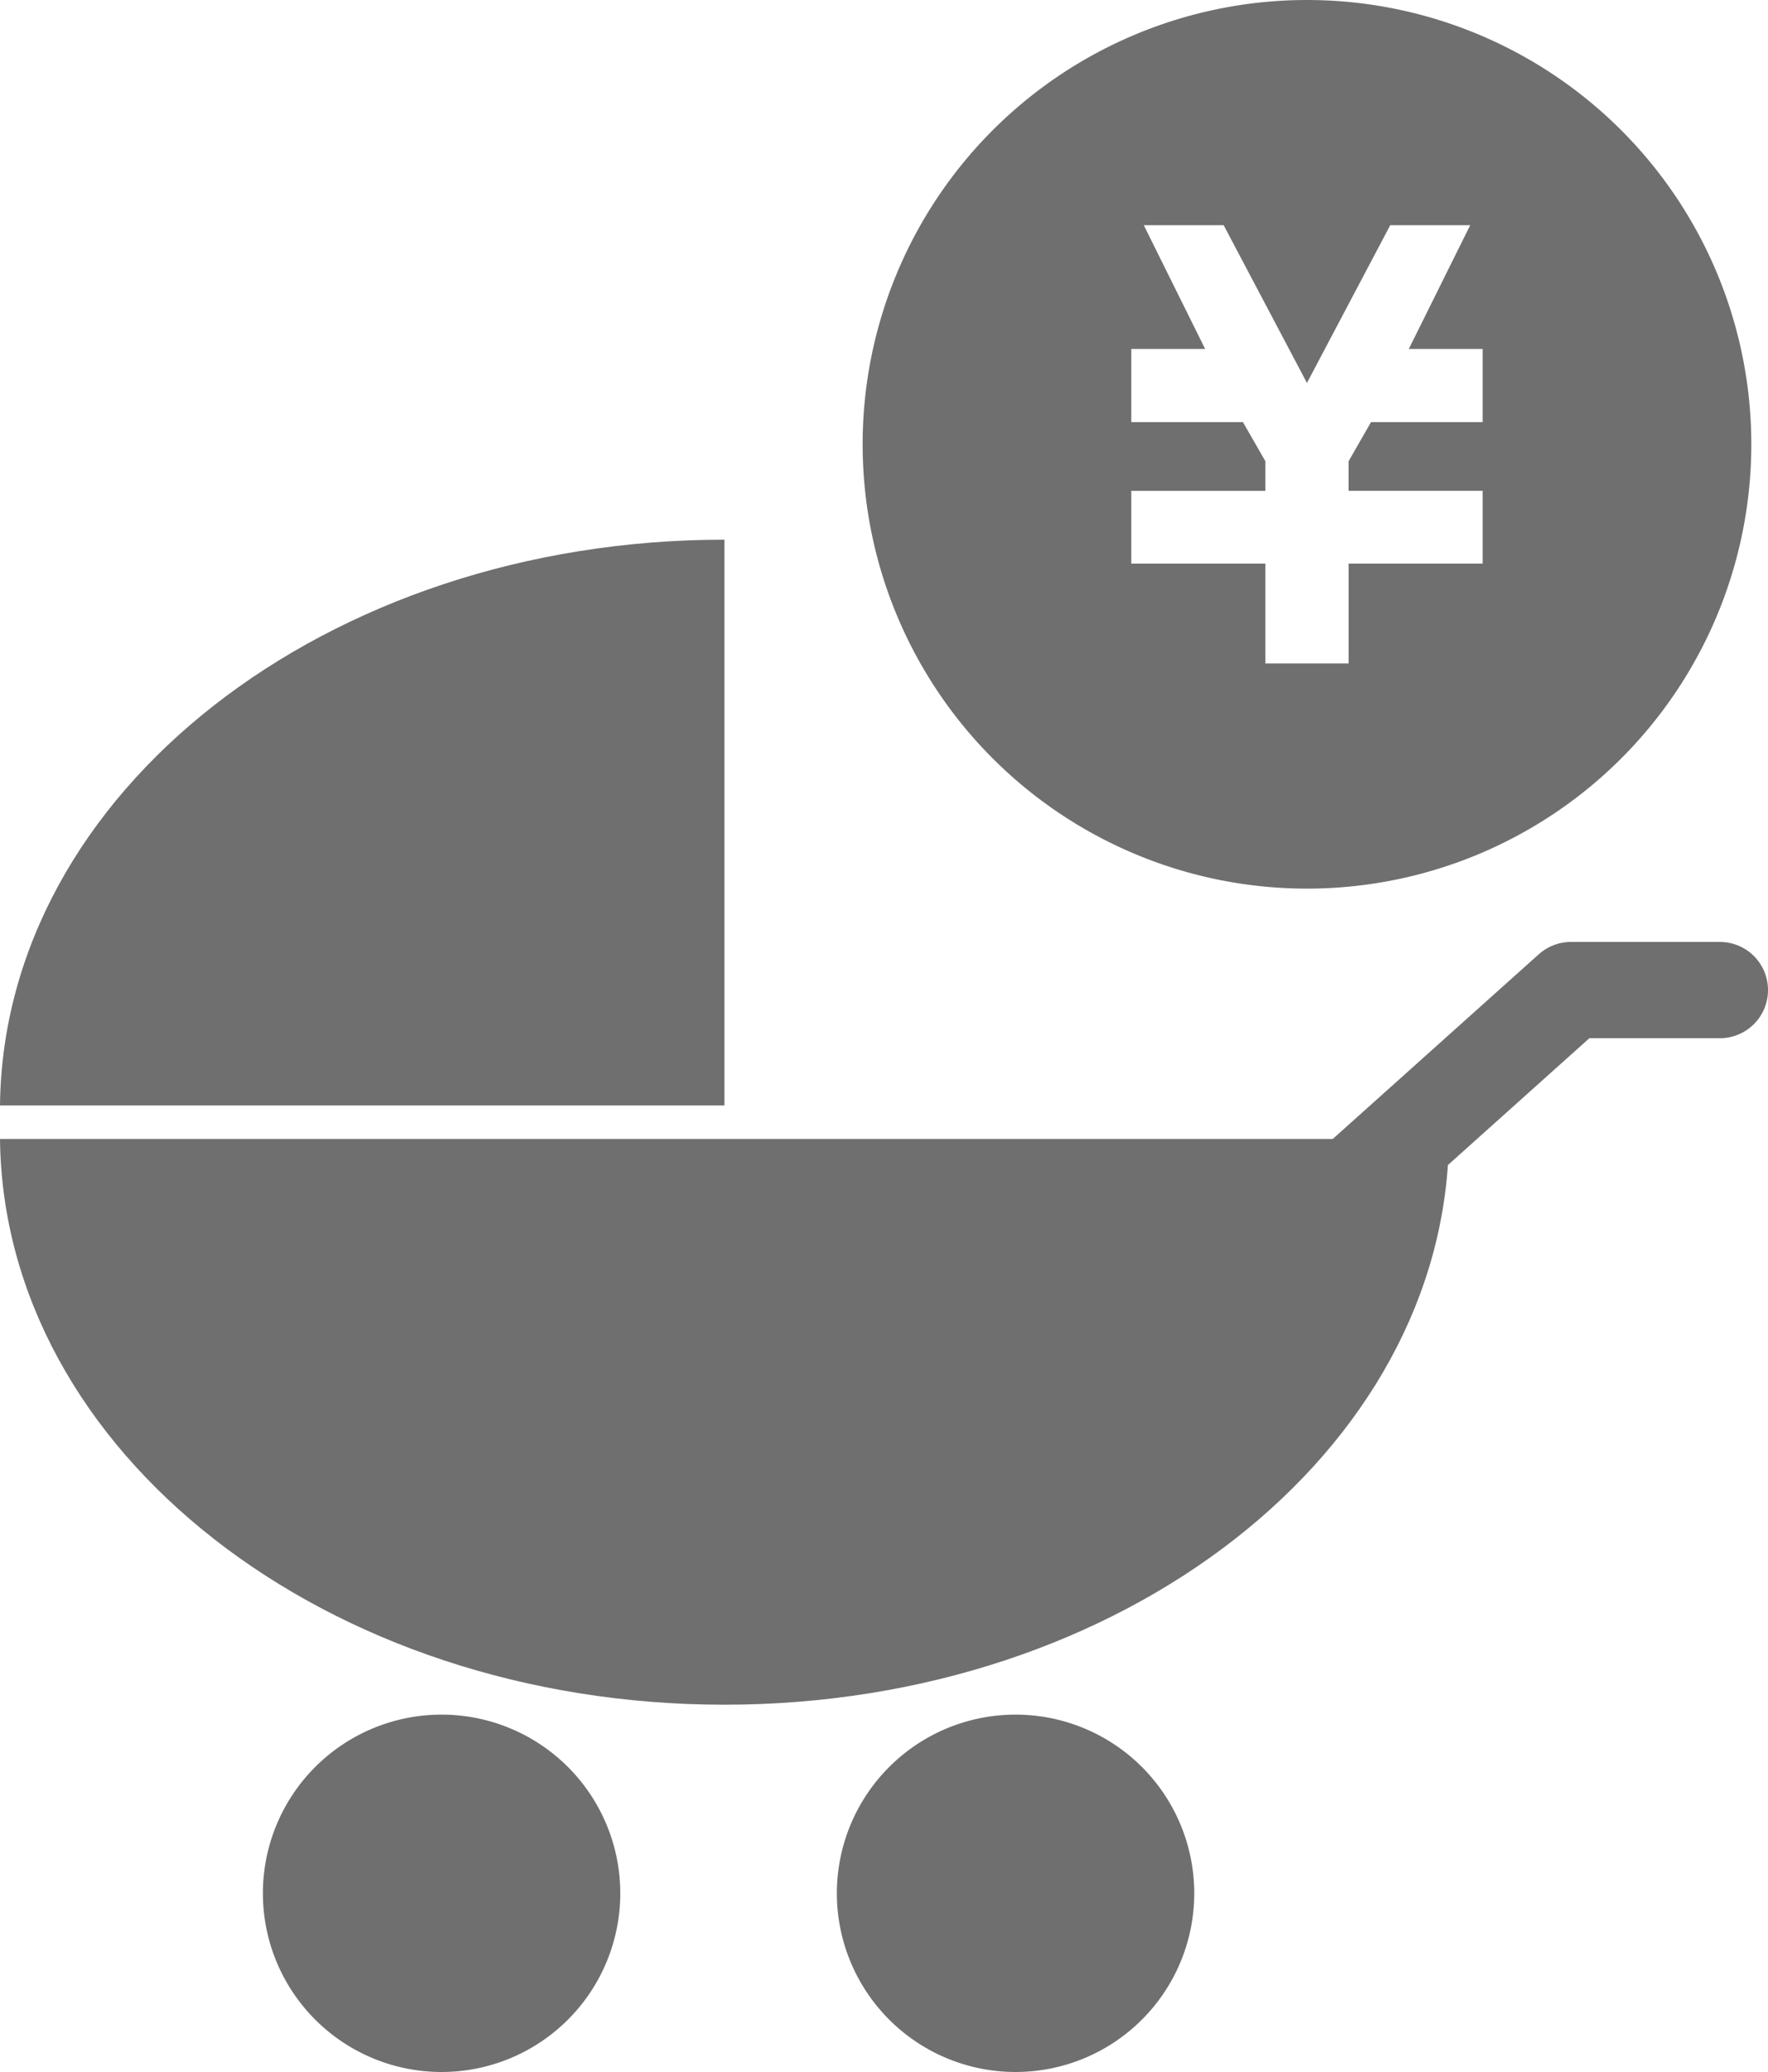
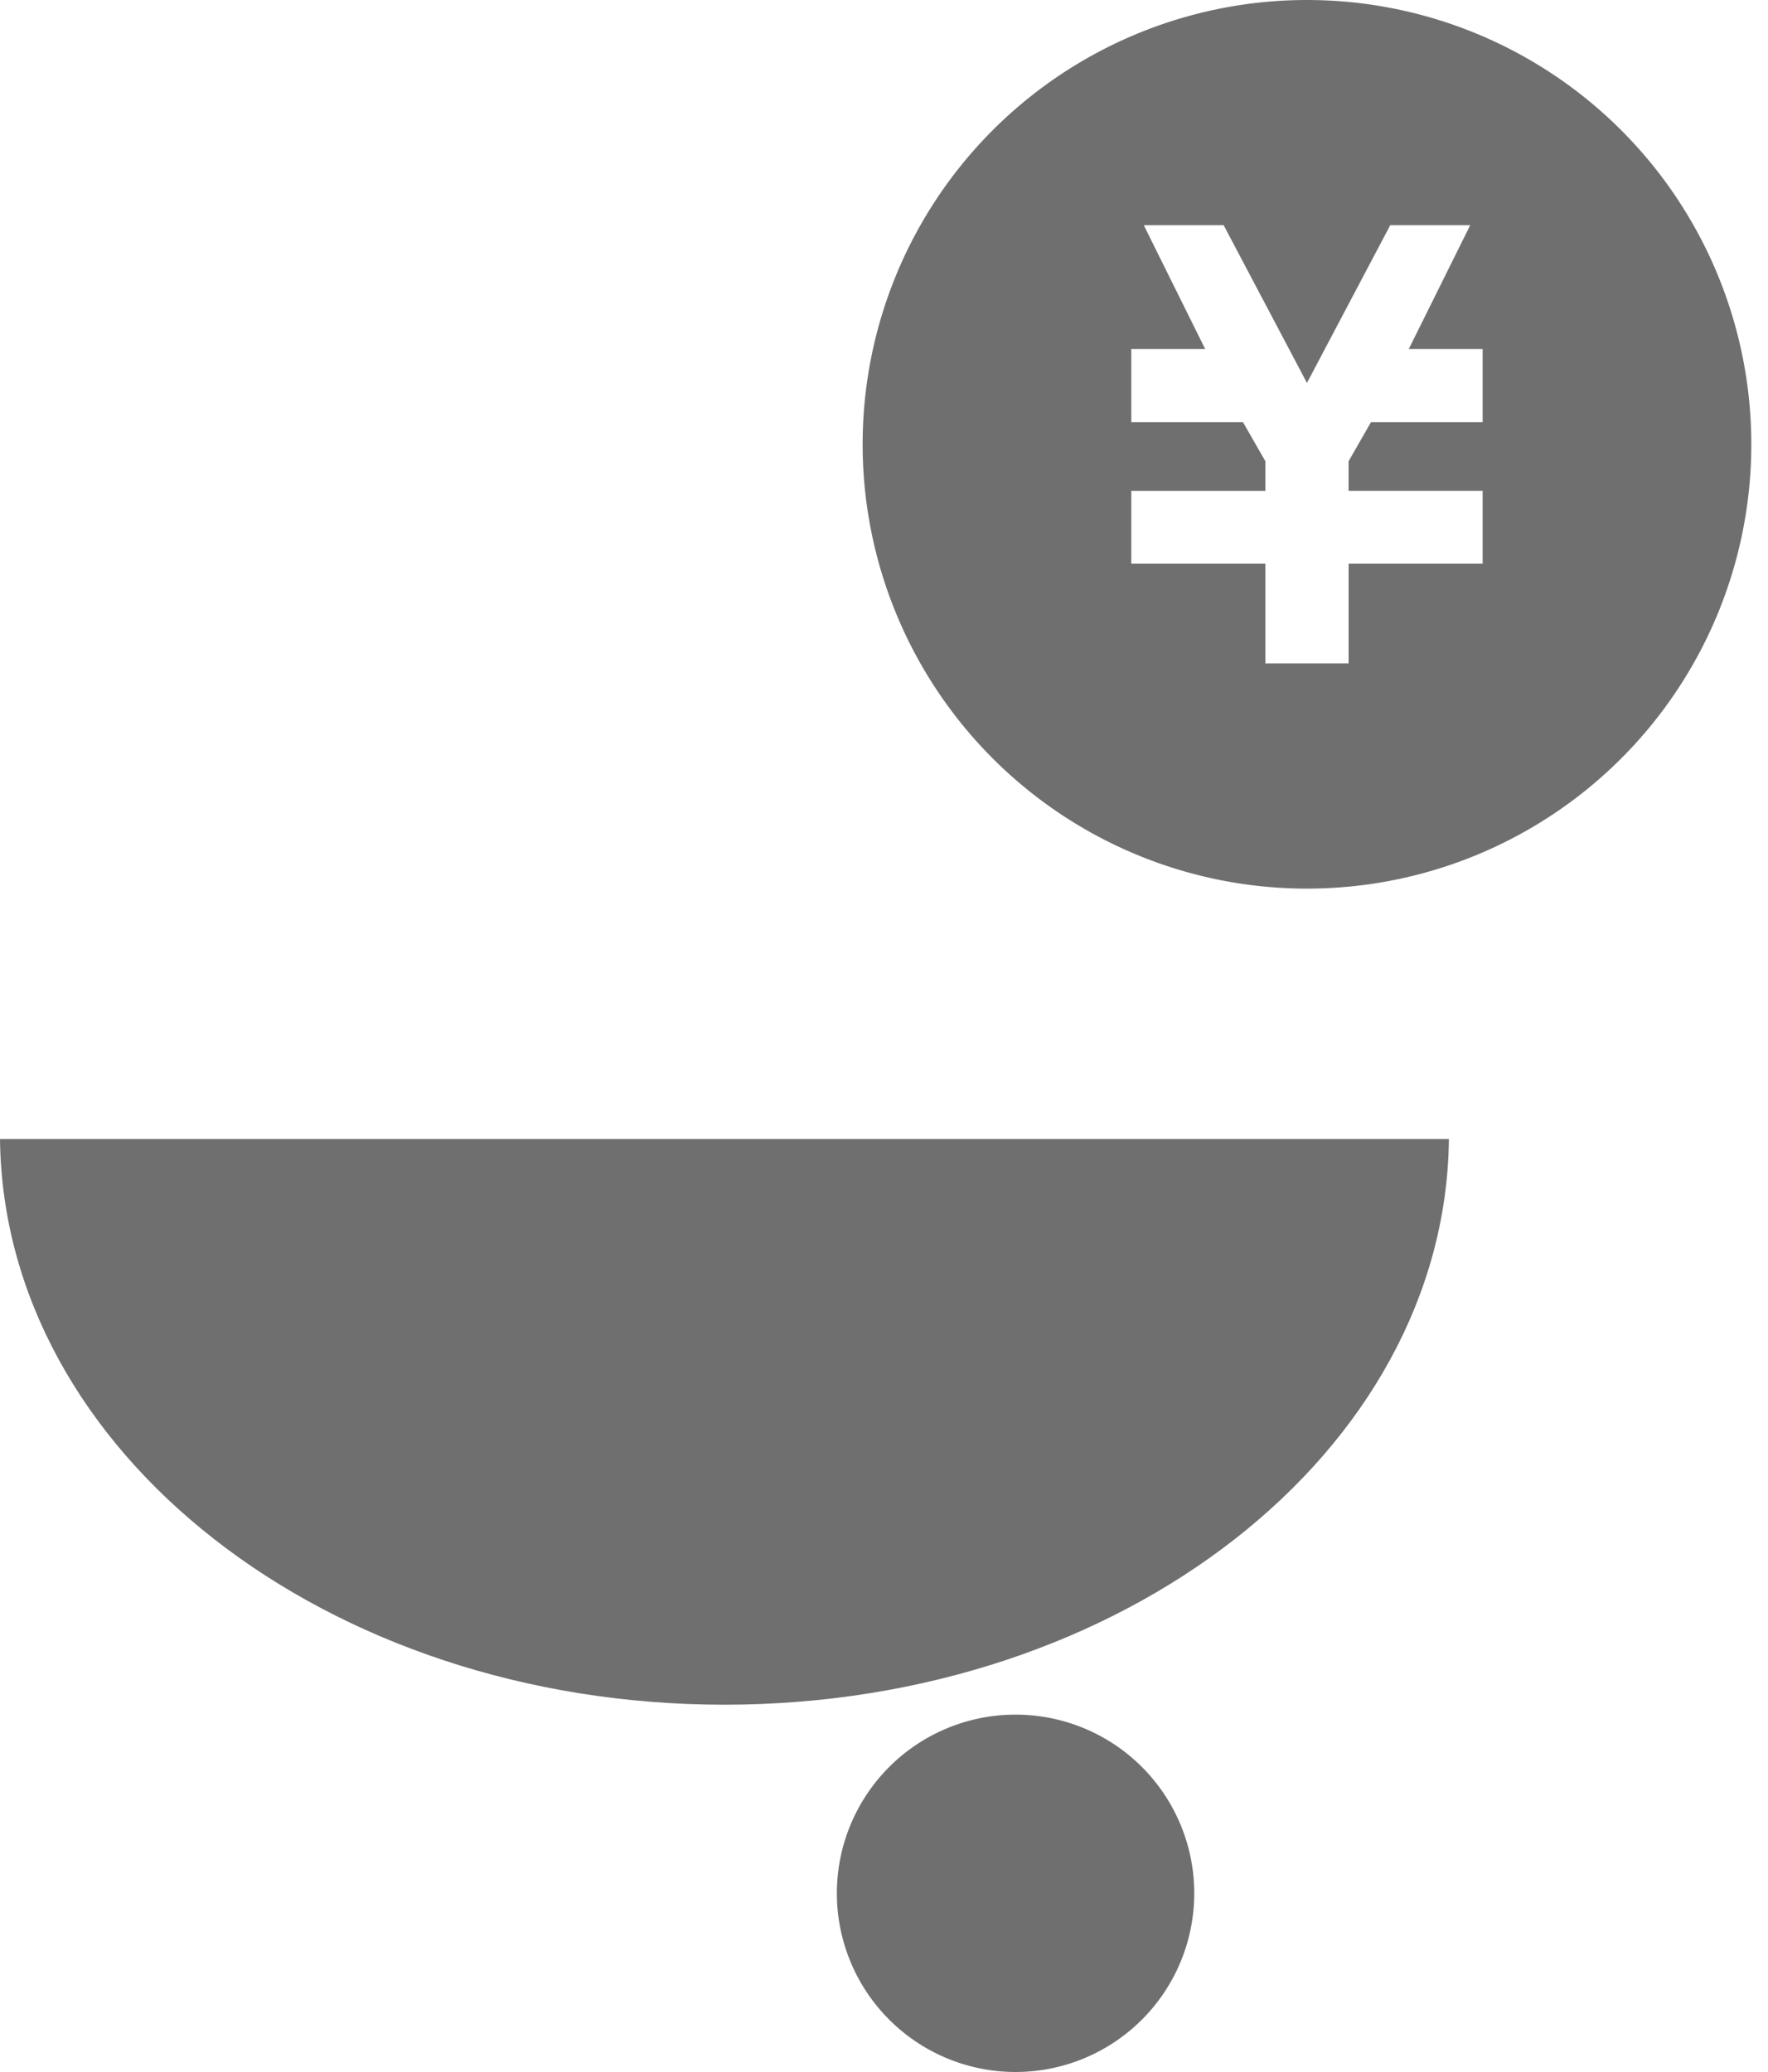
<svg xmlns="http://www.w3.org/2000/svg" width="63.66" height="74.61" viewBox="0 0 63.66 74.61">
  <defs>
    <style>
      .cls-1 {
        fill: #6f6f6f;
      }

      .cls-2 {
        fill: none;
        stroke: #6f6f6f;
        stroke-linecap: round;
        stroke-linejoin: round;
        stroke-width: 3.467px;
      }
    </style>
  </defs>
  <title>アセット 23</title>
  <g id="レイヤー_2" data-name="レイヤー 2">
    <g id="レイヤー_1-2" data-name="レイヤー 1">
      <g>
        <path class="cls-1" d="M0,41.013C.122,52.28,11.753,61.384,26.085,61.384c14.335,0,25.965-9.104,26.086-20.371Z" />
-         <path class="cls-1" d="M26.085,19.433C11.752,19.433.122,28.538,0,39.806H26.085V19.433Z" />
-         <polyline class="cls-2" points="46.2 44.944 56.565 35.651 61.927 35.651" />
        <path class="cls-1" d="M43.001,68.175a6.434,6.434,0,1,1-6.434-6.434A6.434,6.434,0,0,1,43.001,68.175Z" />
-         <path class="cls-1" d="M22.334,68.175a6.434,6.434,0,1,1-6.435-6.434A6.435,6.435,0,0,1,22.334,68.175Z" />
      </g>
      <path class="cls-1" d="M47.059,0A15.999,15.999,0,1,0,63.059,15.999,16.001,16.001,0,0,0,47.059,0Zm6.326,13.086v2.115H49.365l-.807,1.408v1.065h4.827v2.62H48.559v3.597H45.563V20.295H40.734V17.675h4.829V16.609l-.808-1.408H40.734V12.565h2.659l-2.209-4.456h2.876l2.999,5.68,2.999-5.68h2.879l-2.21,4.456h2.658Z" />
    </g>
  </g>
</svg>